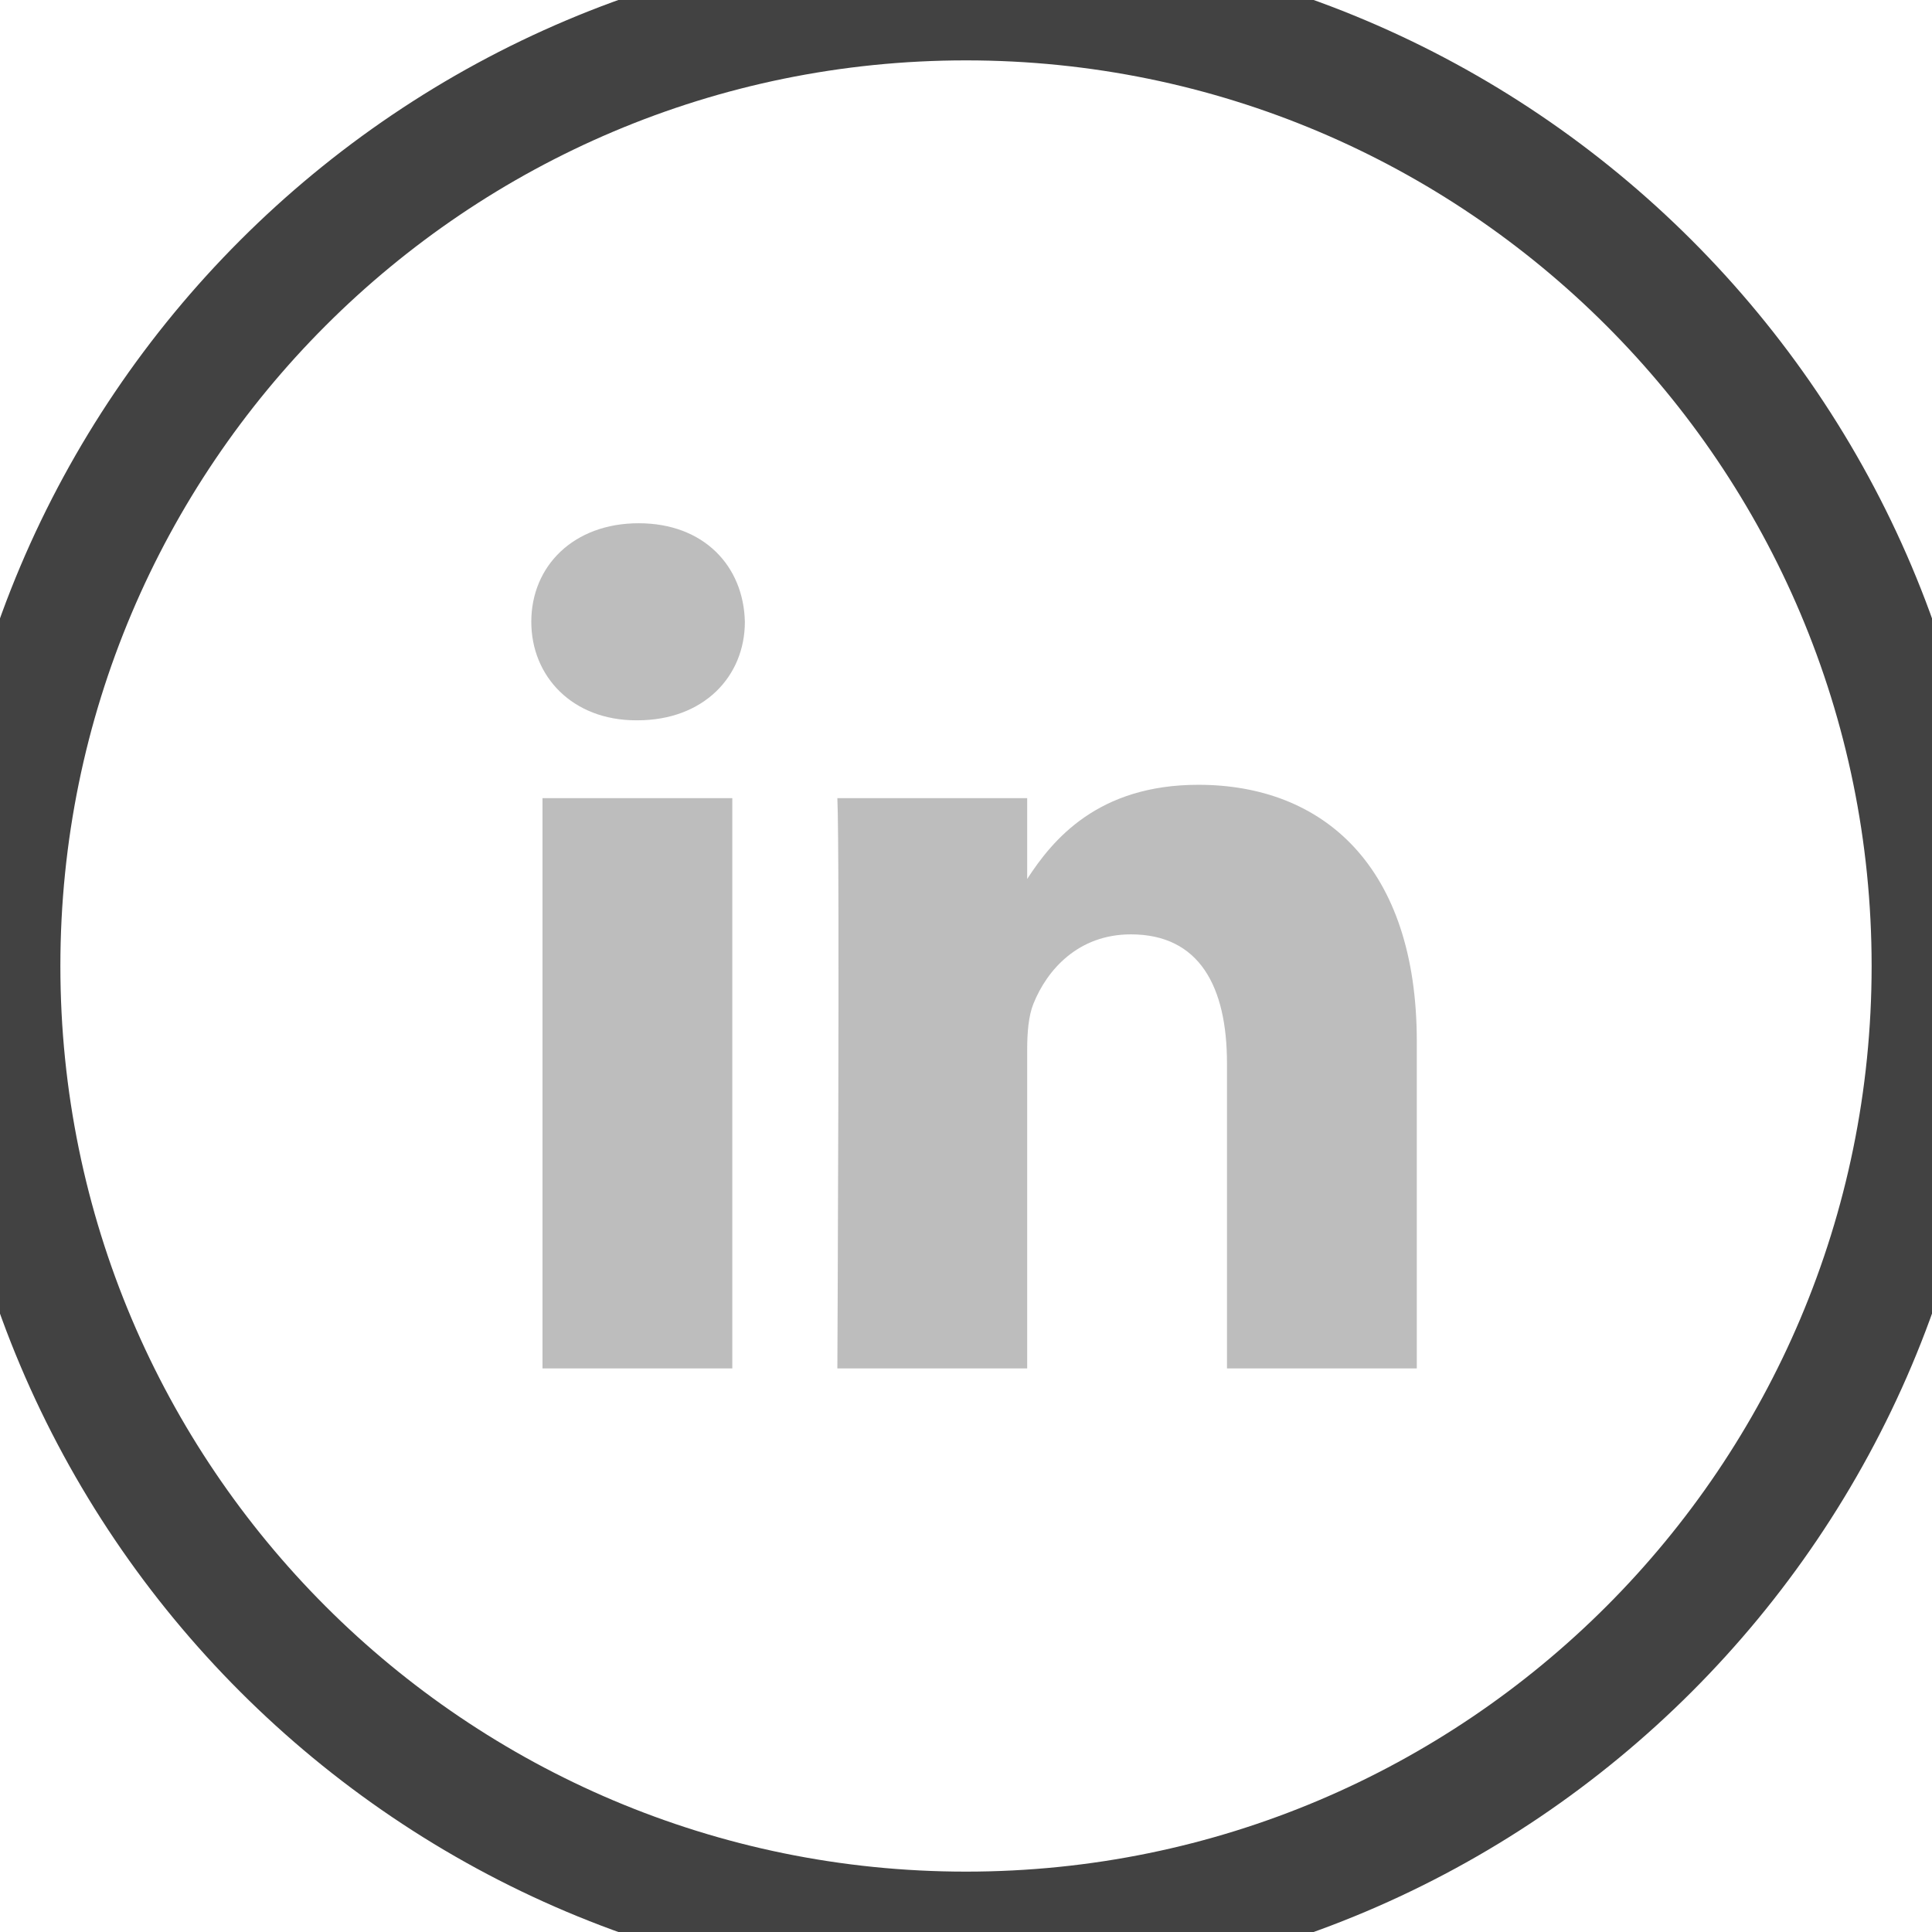
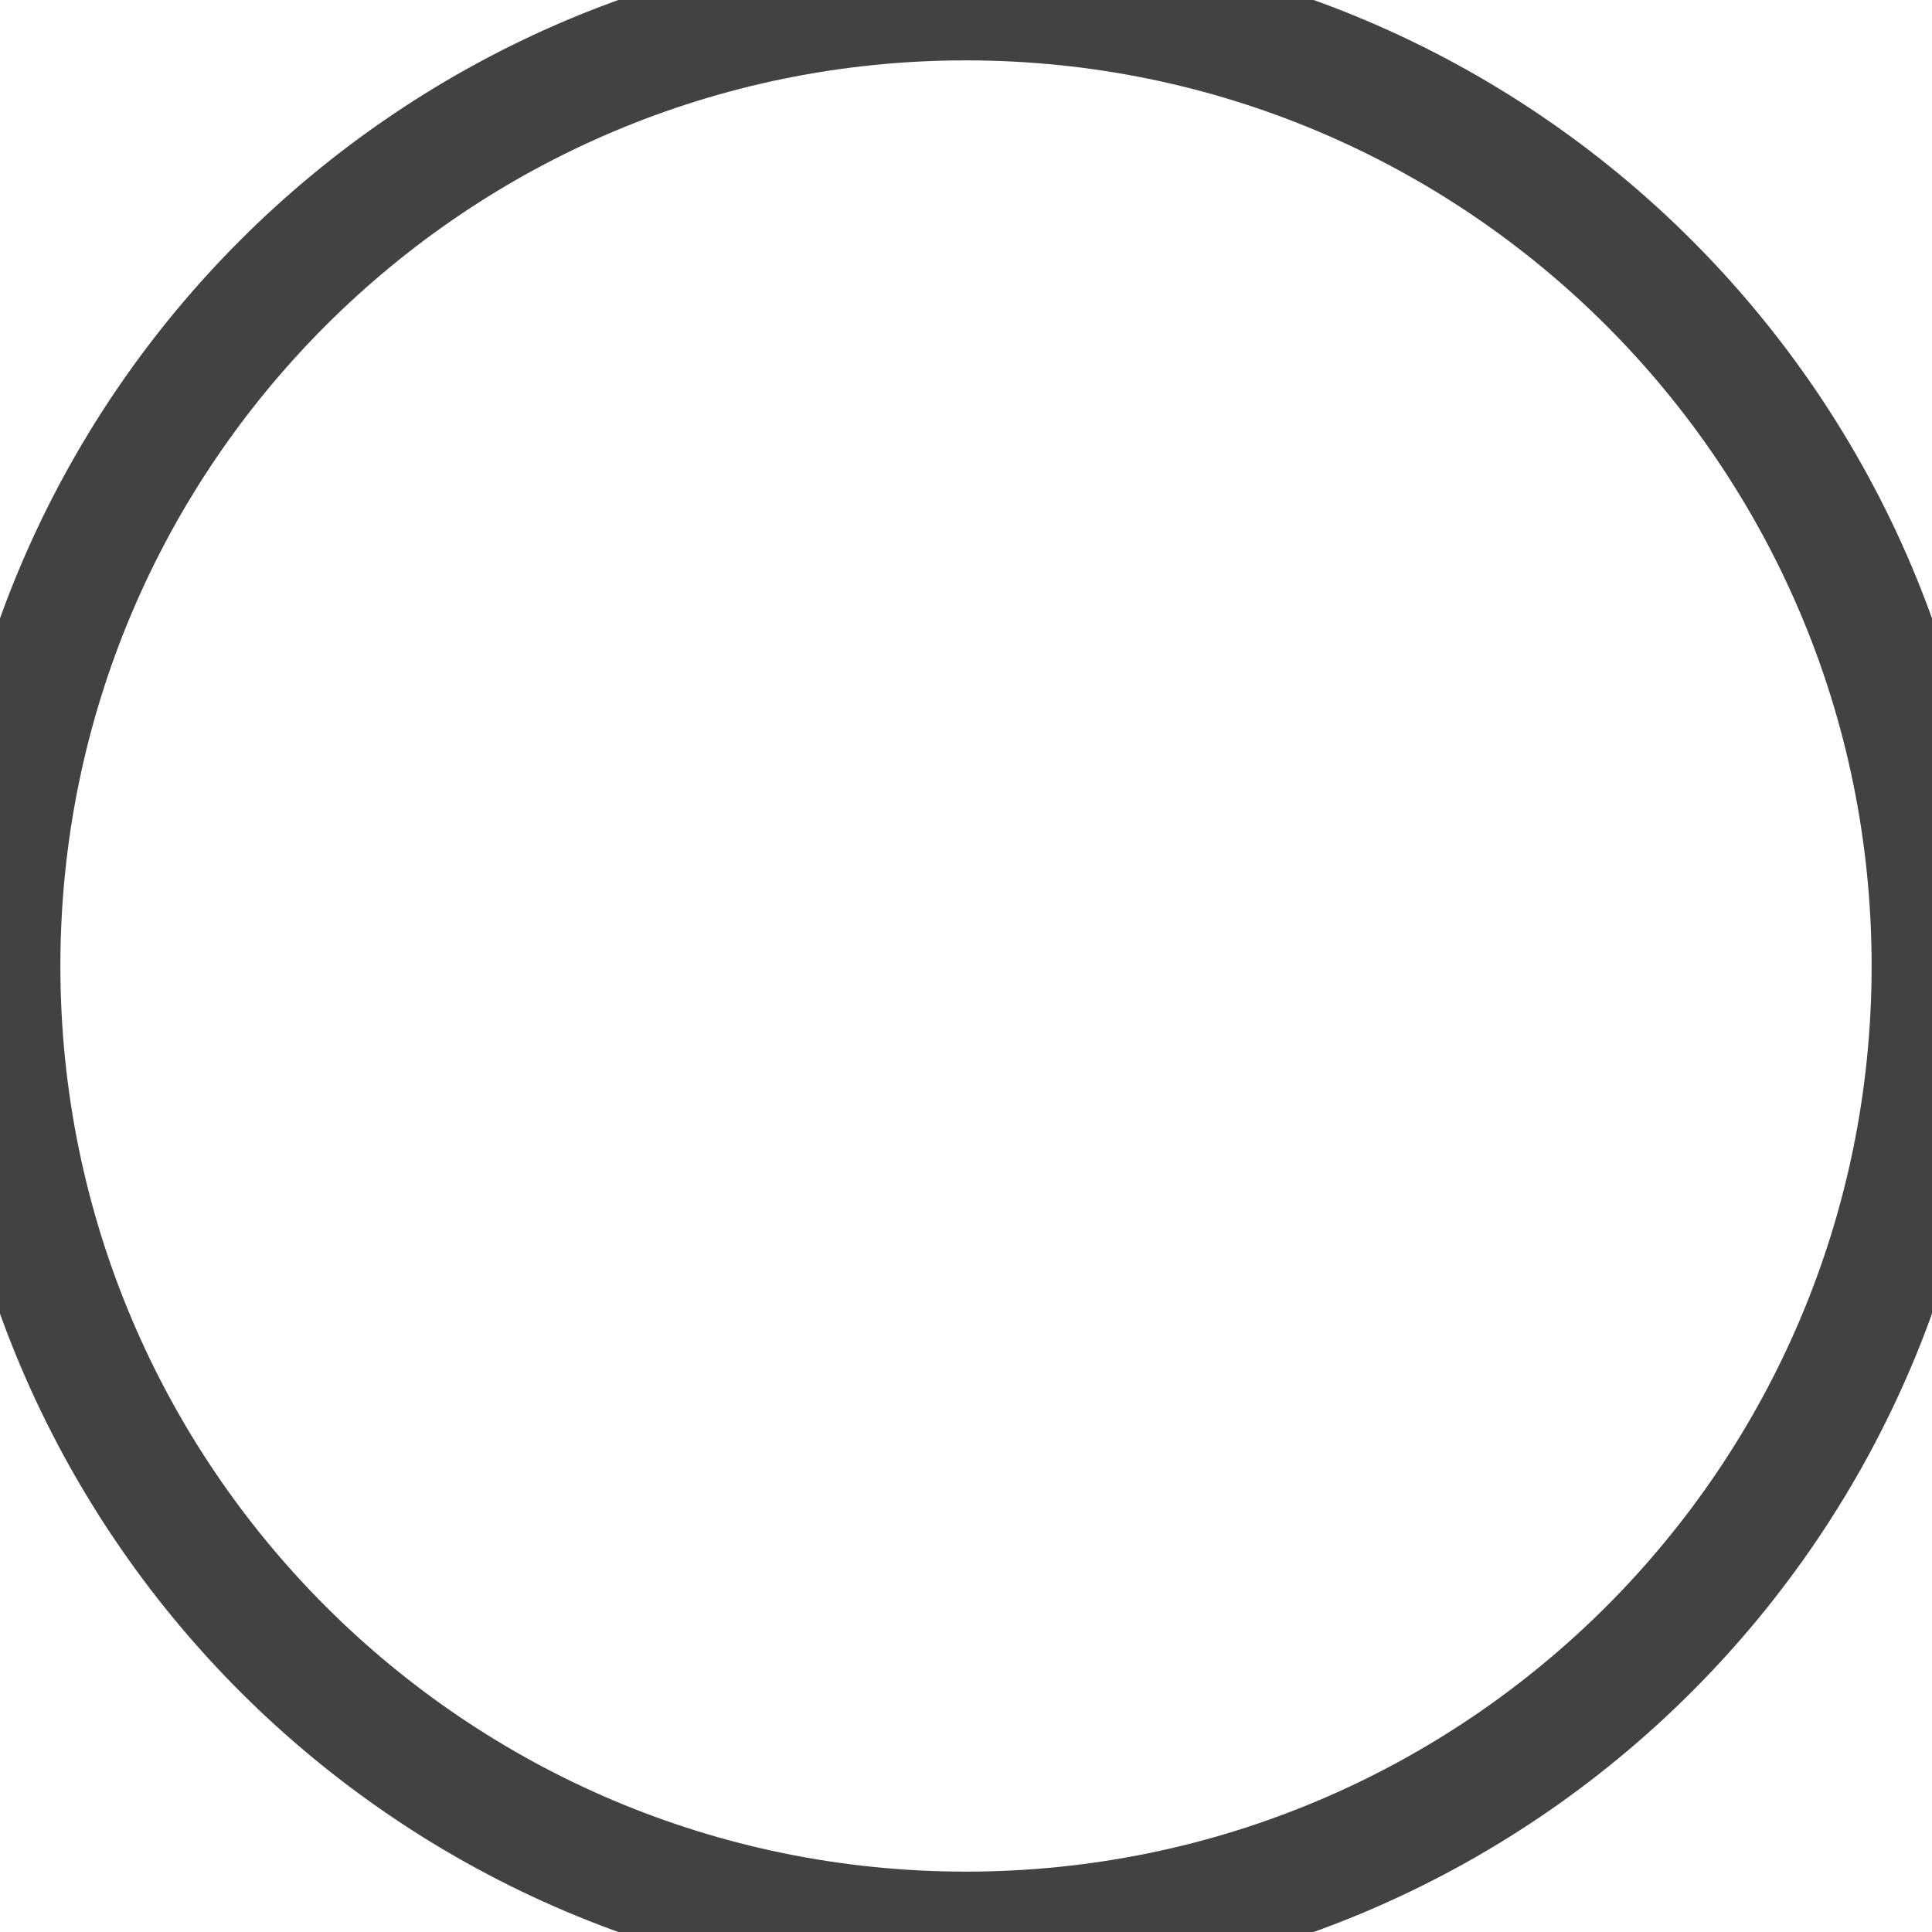
<svg xmlns="http://www.w3.org/2000/svg" width="24" height="24" viewBox="0 0 24 24" fill="none">
-   <path fill-rule="evenodd" clip-rule="evenodd" d="M9.253 7.724C9.253 8.404 8.741 8.948 7.918 8.948H7.903C7.112 8.948 6.6 8.404 6.6 7.724C6.6 7.029 7.127 6.5 7.934 6.5C8.741 6.5 9.237 7.029 9.253 7.724ZM9.097 9.915V16.999H6.739V9.915H9.097ZM17.6 16.999L17.6 12.937C17.6 10.761 16.437 9.749 14.886 9.749C13.634 9.749 13.073 10.436 12.76 10.919V9.915H10.402C10.434 10.58 10.402 16.999 10.402 16.999H12.76V13.043C12.76 12.831 12.776 12.62 12.838 12.468C13.008 12.045 13.396 11.607 14.048 11.607C14.901 11.607 15.242 12.257 15.242 13.209V16.999H17.6Z" fill="#BDBDBD" />
  <path d="M12 23.25C5.787 23.25 0.75 18.213 0.75 12H-0.75C-0.75 19.042 4.958 24.75 12 24.75V23.25ZM23.25 12C23.25 18.213 18.213 23.25 12 23.25V24.75C19.042 24.75 24.75 19.042 24.75 12H23.25ZM12 0.75C18.213 0.75 23.25 5.787 23.25 12H24.75C24.75 4.958 19.042 -0.75 12 -0.75V0.75ZM12 -0.75C4.958 -0.75 -0.75 4.958 -0.75 12H0.75C0.75 5.787 5.787 0.75 12 0.75V-0.75Z" fill="#424242" />
</svg>